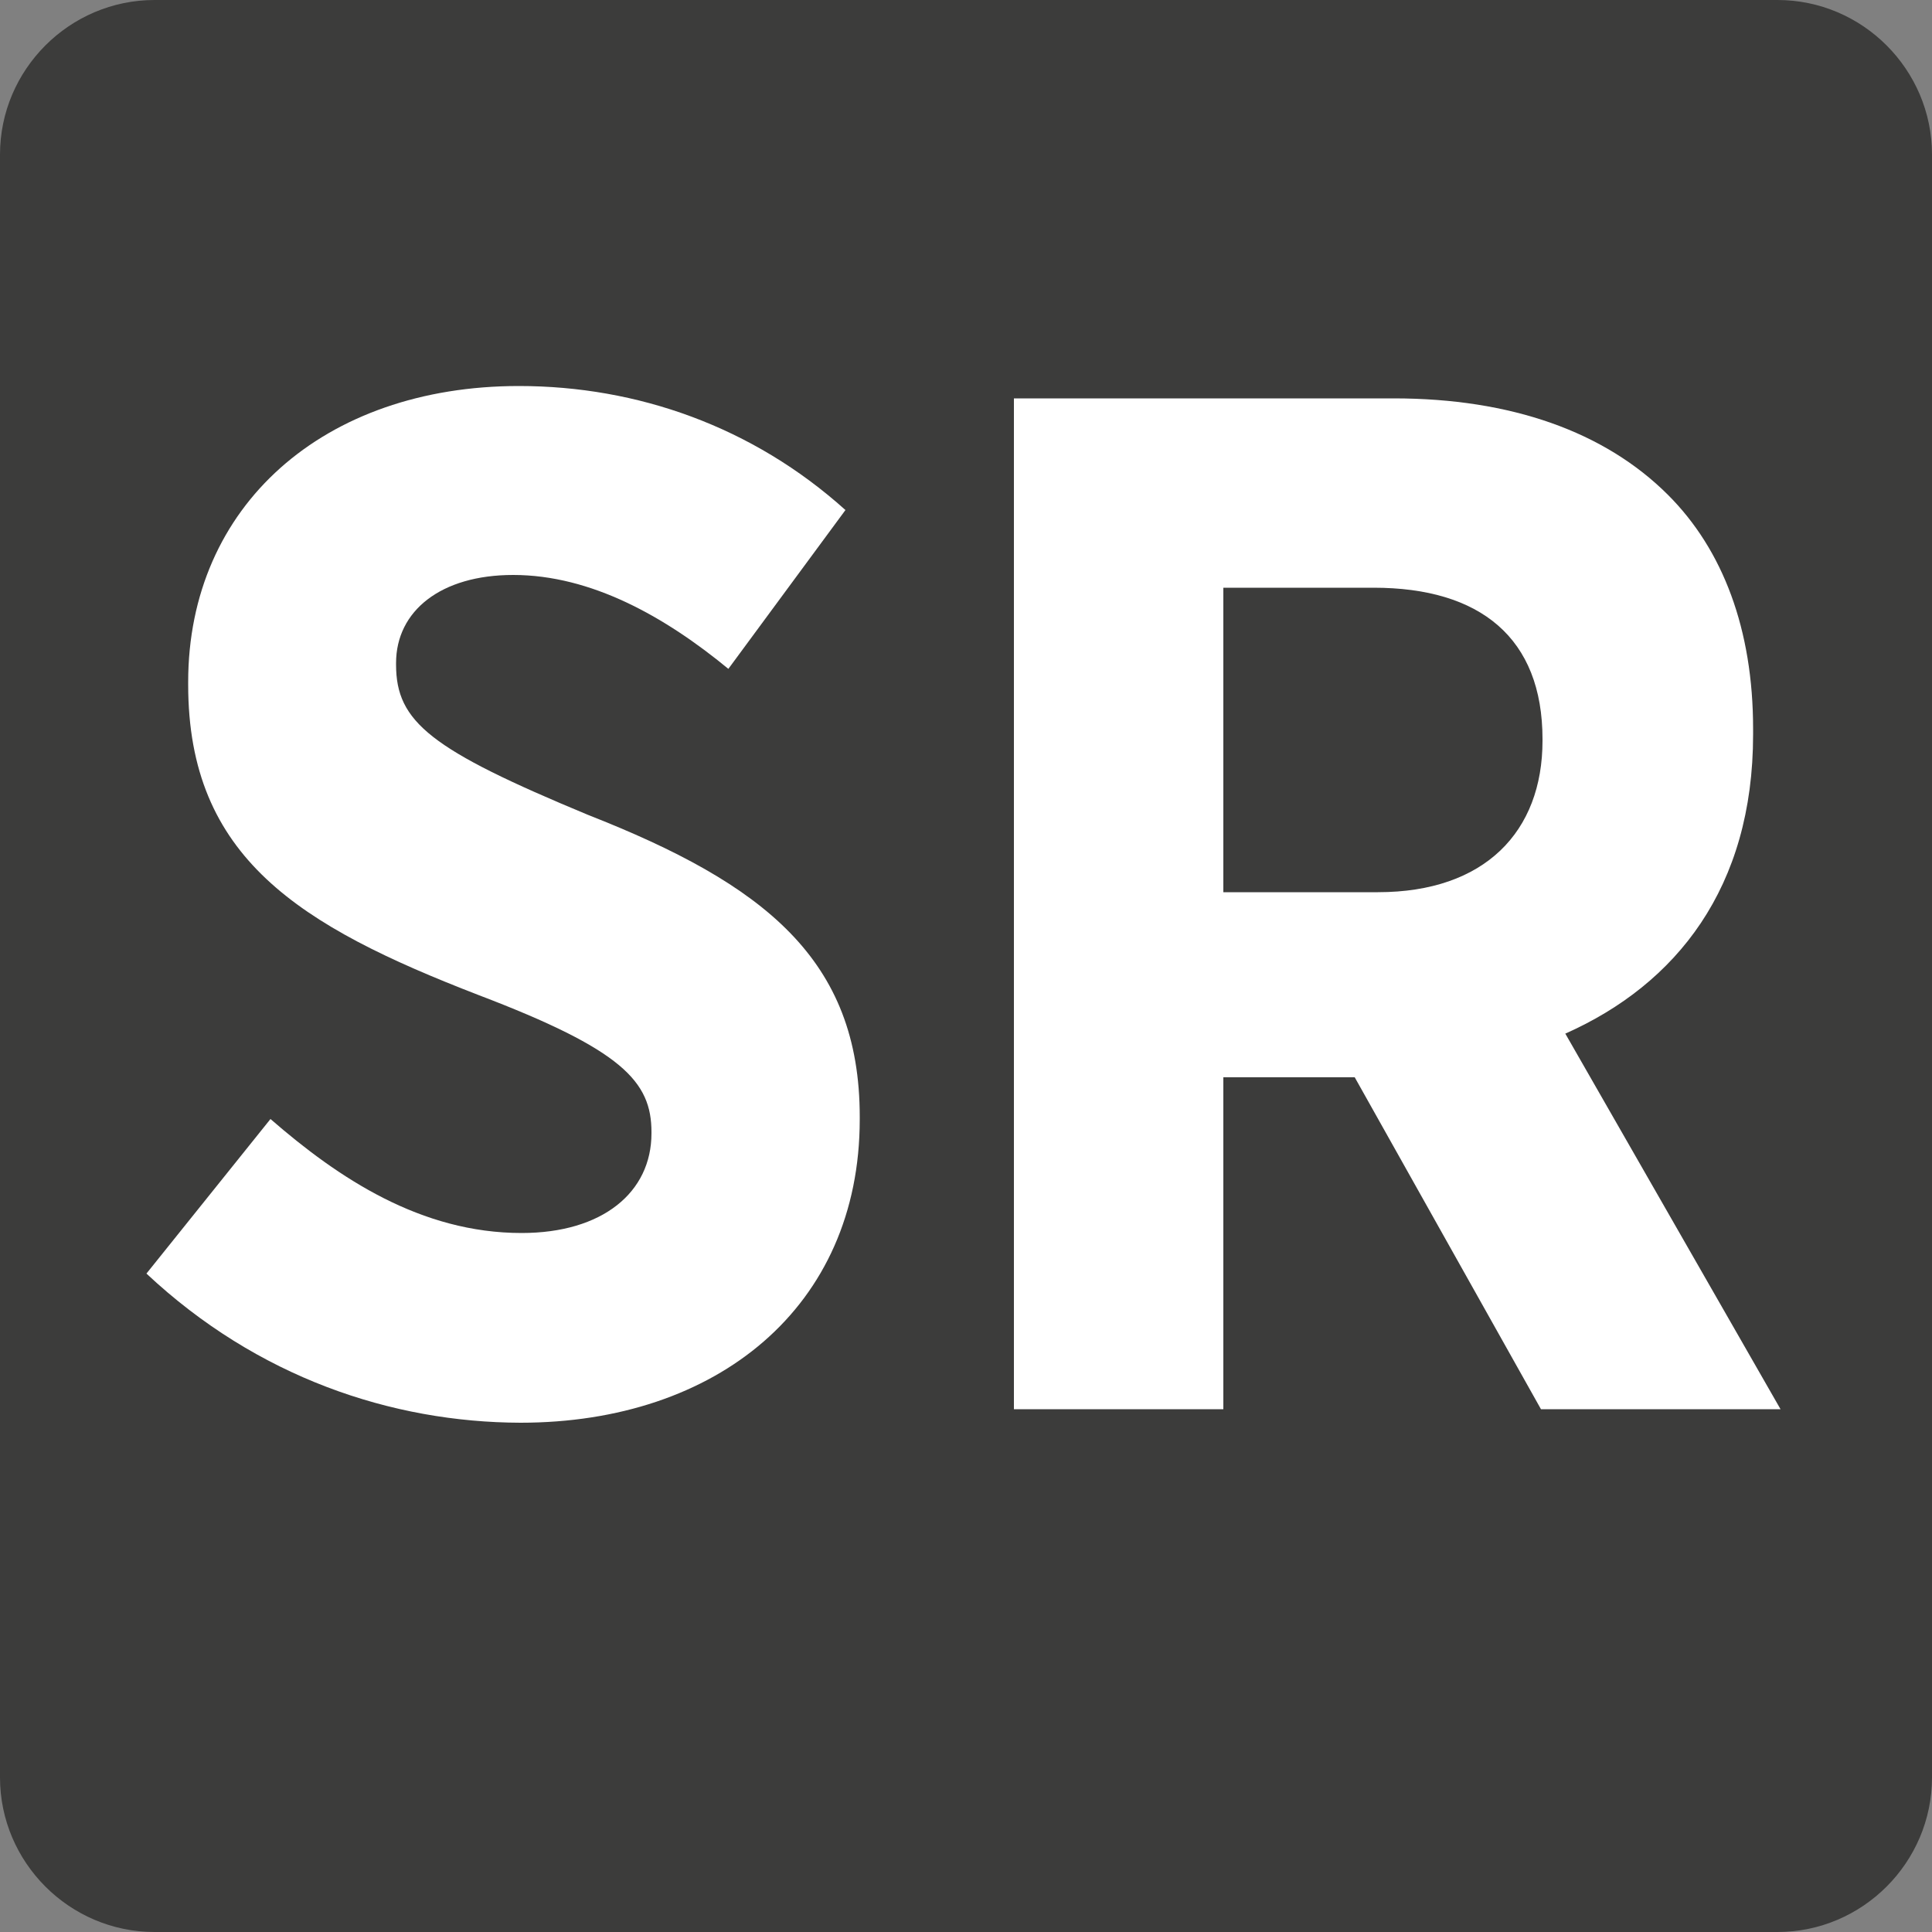
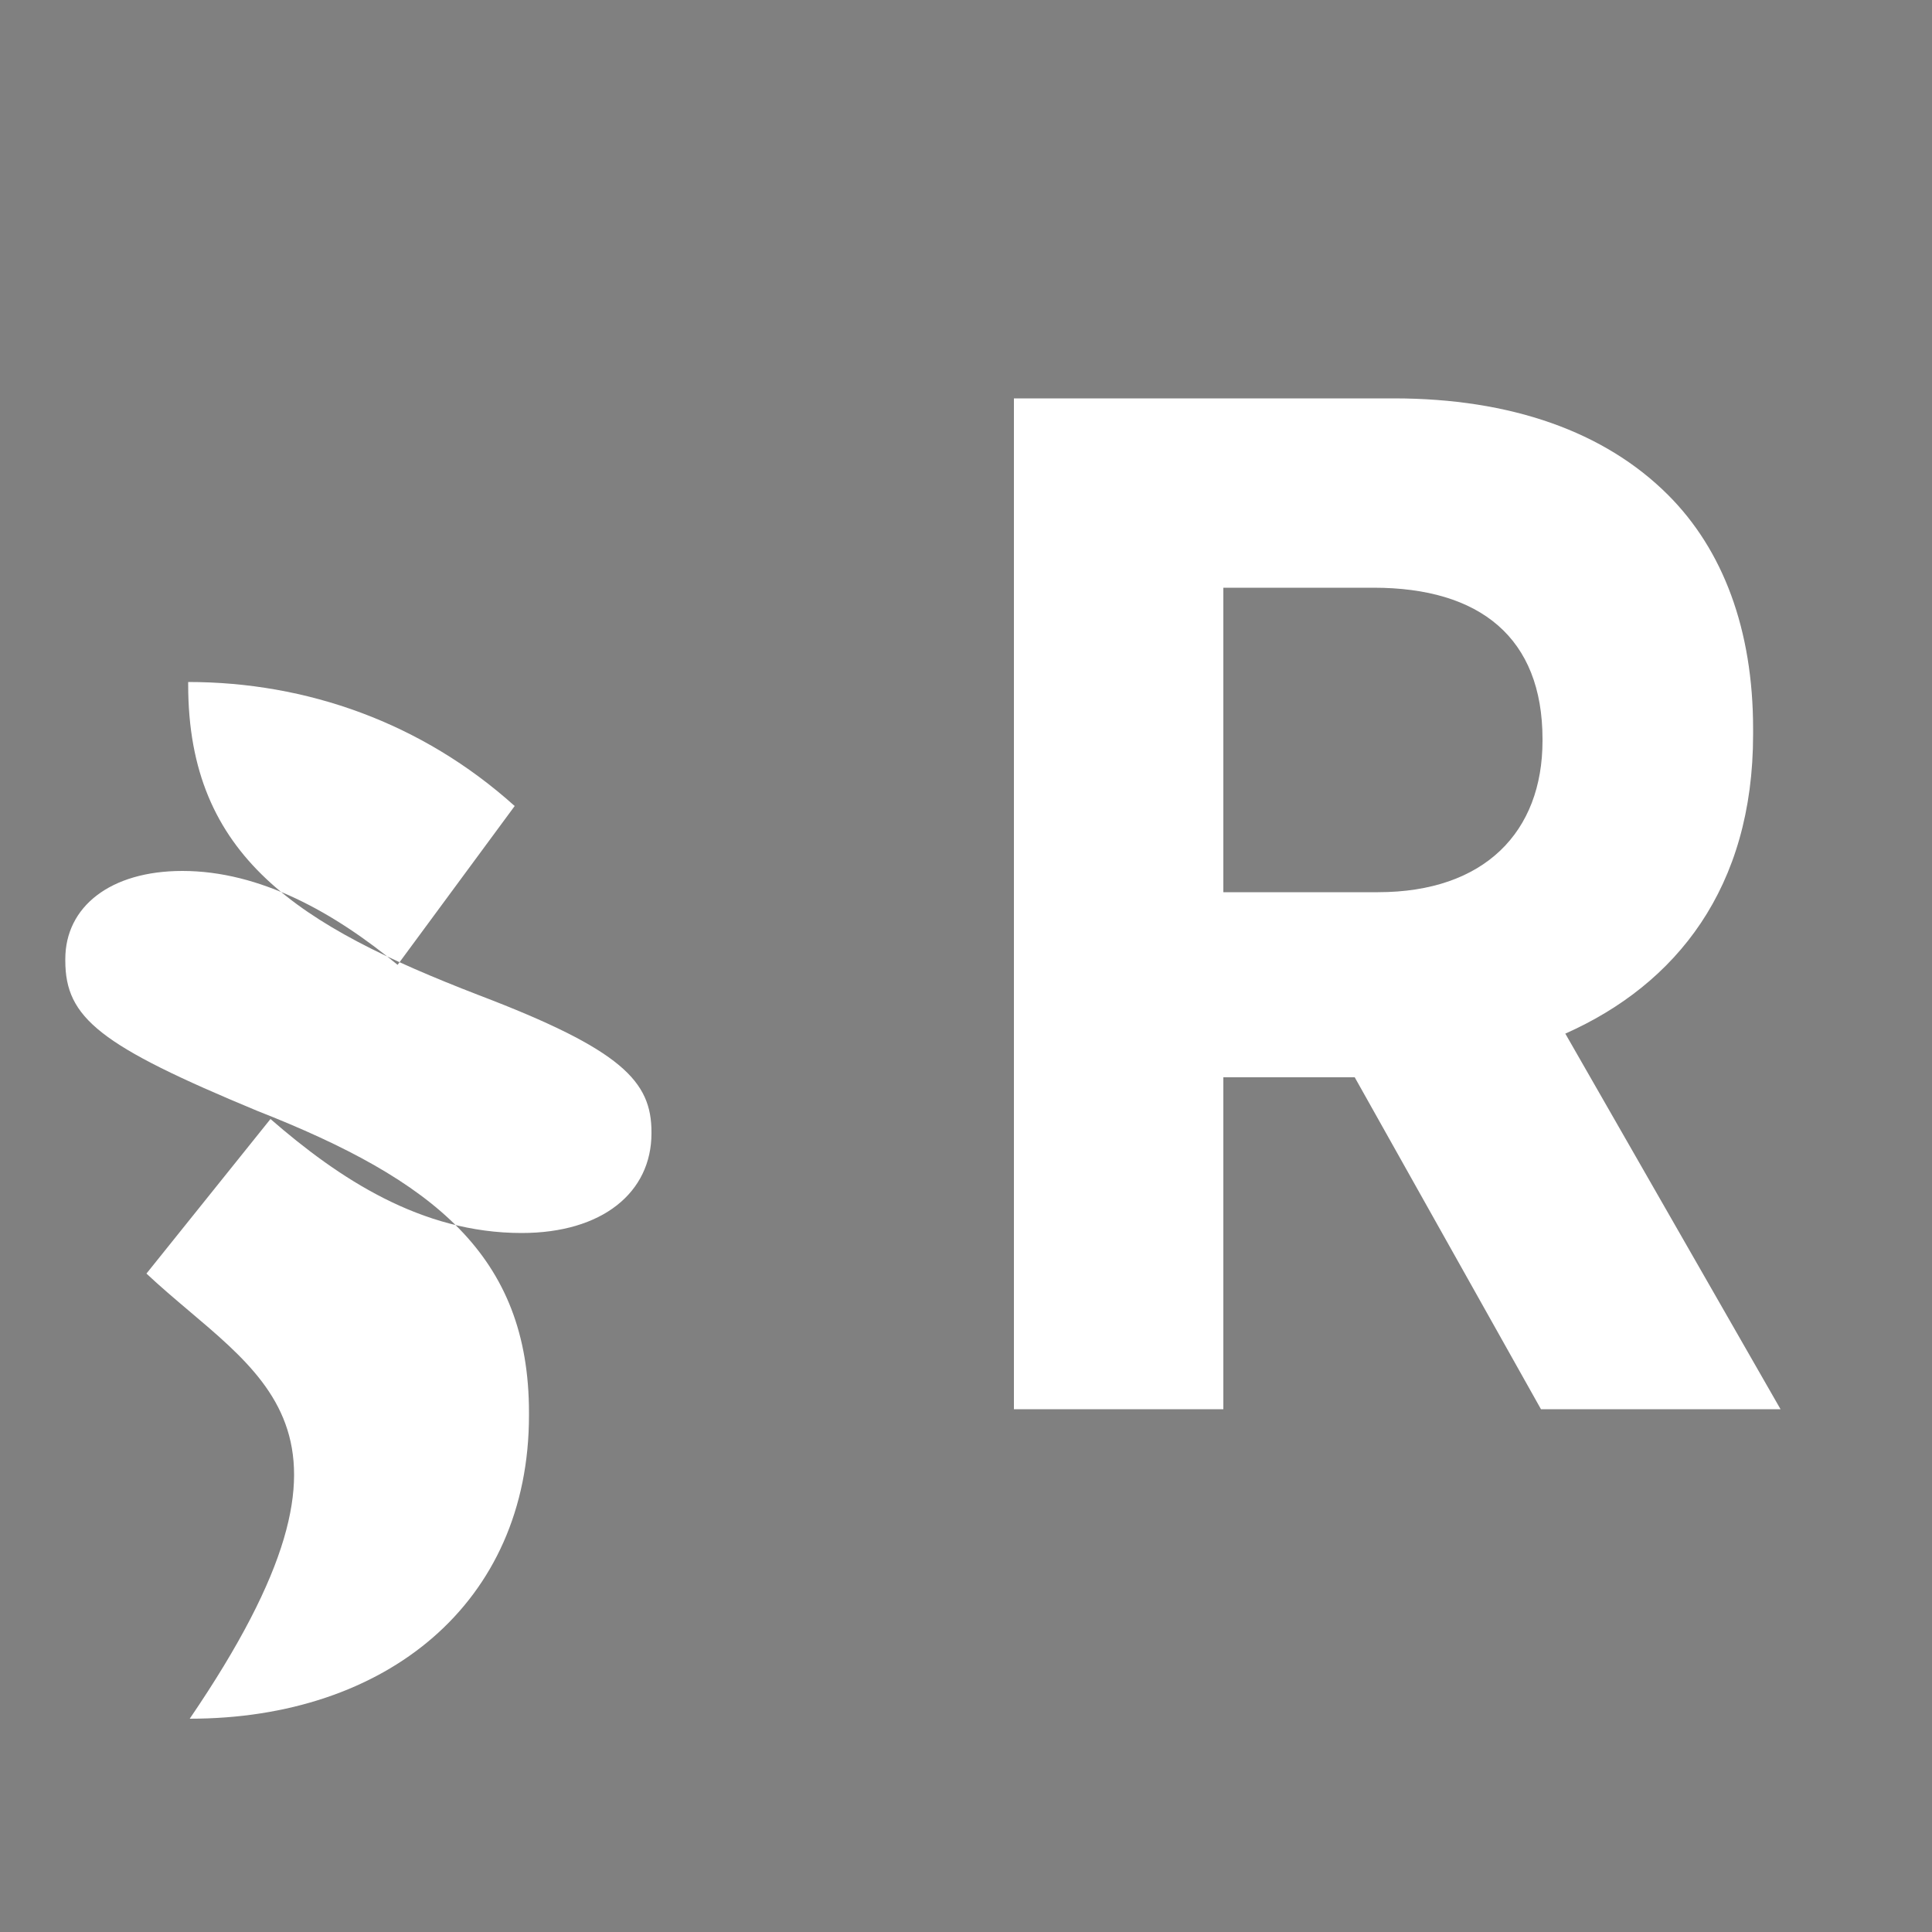
<svg xmlns="http://www.w3.org/2000/svg" version="1.1" x="0px" y="0px" viewBox="0 0 50 50" style="enable-background:new 0 0 50 50;" xml:space="preserve">
  <rect x="0" y="0" width="50" height="50" fill="#808080" stroke="none" />
  <style type="text/css">
	.st0{fill:#3C3C3B;}
	.st1{fill:#FFFFFF;}
</style>
  <g id="Laag_1">
</g>
  <g id="Laag_2">
-     <path class="st0" d="M46,50H4c-2.2,0-4-1.8-4-4V4c0-2.2,1.8-4,4-4h42c2.2,0,4,1.8,4,4v42C50,48.2,48.2,50,46,50z" />
    <g>
      <g>
-         <path class="st1" d="M3.79,32.96l3.21-4c1.76,1.53,3.89,2.95,6.5,2.95c2.09,0,3.36-1.05,3.36-2.58V29.3     c0-1.31-0.75-2.13-4.48-3.55c-4.63-1.79-7.51-3.55-7.51-8.03v-0.07c0-4.56,3.51-7.66,8.56-7.66c3.06,0,6.05,1.05,8.45,3.21     l-3.03,4.11c-1.64-1.35-3.55-2.43-5.57-2.43c-1.87,0-3.03,0.93-3.03,2.28v0.04c0,1.49,0.9,2.2,4.97,3.89     c4.56,1.79,7.03,3.74,7.03,7.81v0.07c0,4.86-3.7,7.85-8.78,7.85C10.14,36.81,6.66,35.65,3.79,32.96z" />
+         <path class="st1" d="M3.79,32.96l3.21-4c1.76,1.53,3.89,2.95,6.5,2.95c2.09,0,3.36-1.05,3.36-2.58V29.3     c0-1.31-0.75-2.13-4.48-3.55c-4.63-1.79-7.51-3.55-7.51-8.03v-0.07c3.06,0,6.05,1.05,8.45,3.21     l-3.03,4.11c-1.64-1.35-3.55-2.43-5.57-2.43c-1.87,0-3.03,0.93-3.03,2.28v0.04c0,1.49,0.9,2.2,4.97,3.89     c4.56,1.79,7.03,3.74,7.03,7.81v0.07c0,4.86-3.7,7.85-8.78,7.85C10.14,36.81,6.66,35.65,3.79,32.96z" />
        <path class="st1" d="M26.24,10.31h9.83c3.03,0,5.46,0.86,7.1,2.5c1.42,1.42,2.2,3.48,2.2,6.05v0.15c0,3.96-1.98,6.46-4.86,7.74     l5.57,9.72h-6.2l-4.82-8.59h-3.4v8.59h-5.42V10.31z M35.66,23.09c2.77,0,4.26-1.57,4.26-3.92v-0.04c0-2.62-1.61-3.92-4.37-3.92     h-3.89v7.88H35.66z" />
      </g>
    </g>
  </g>
  <g id="tekst">
</g>
</svg>